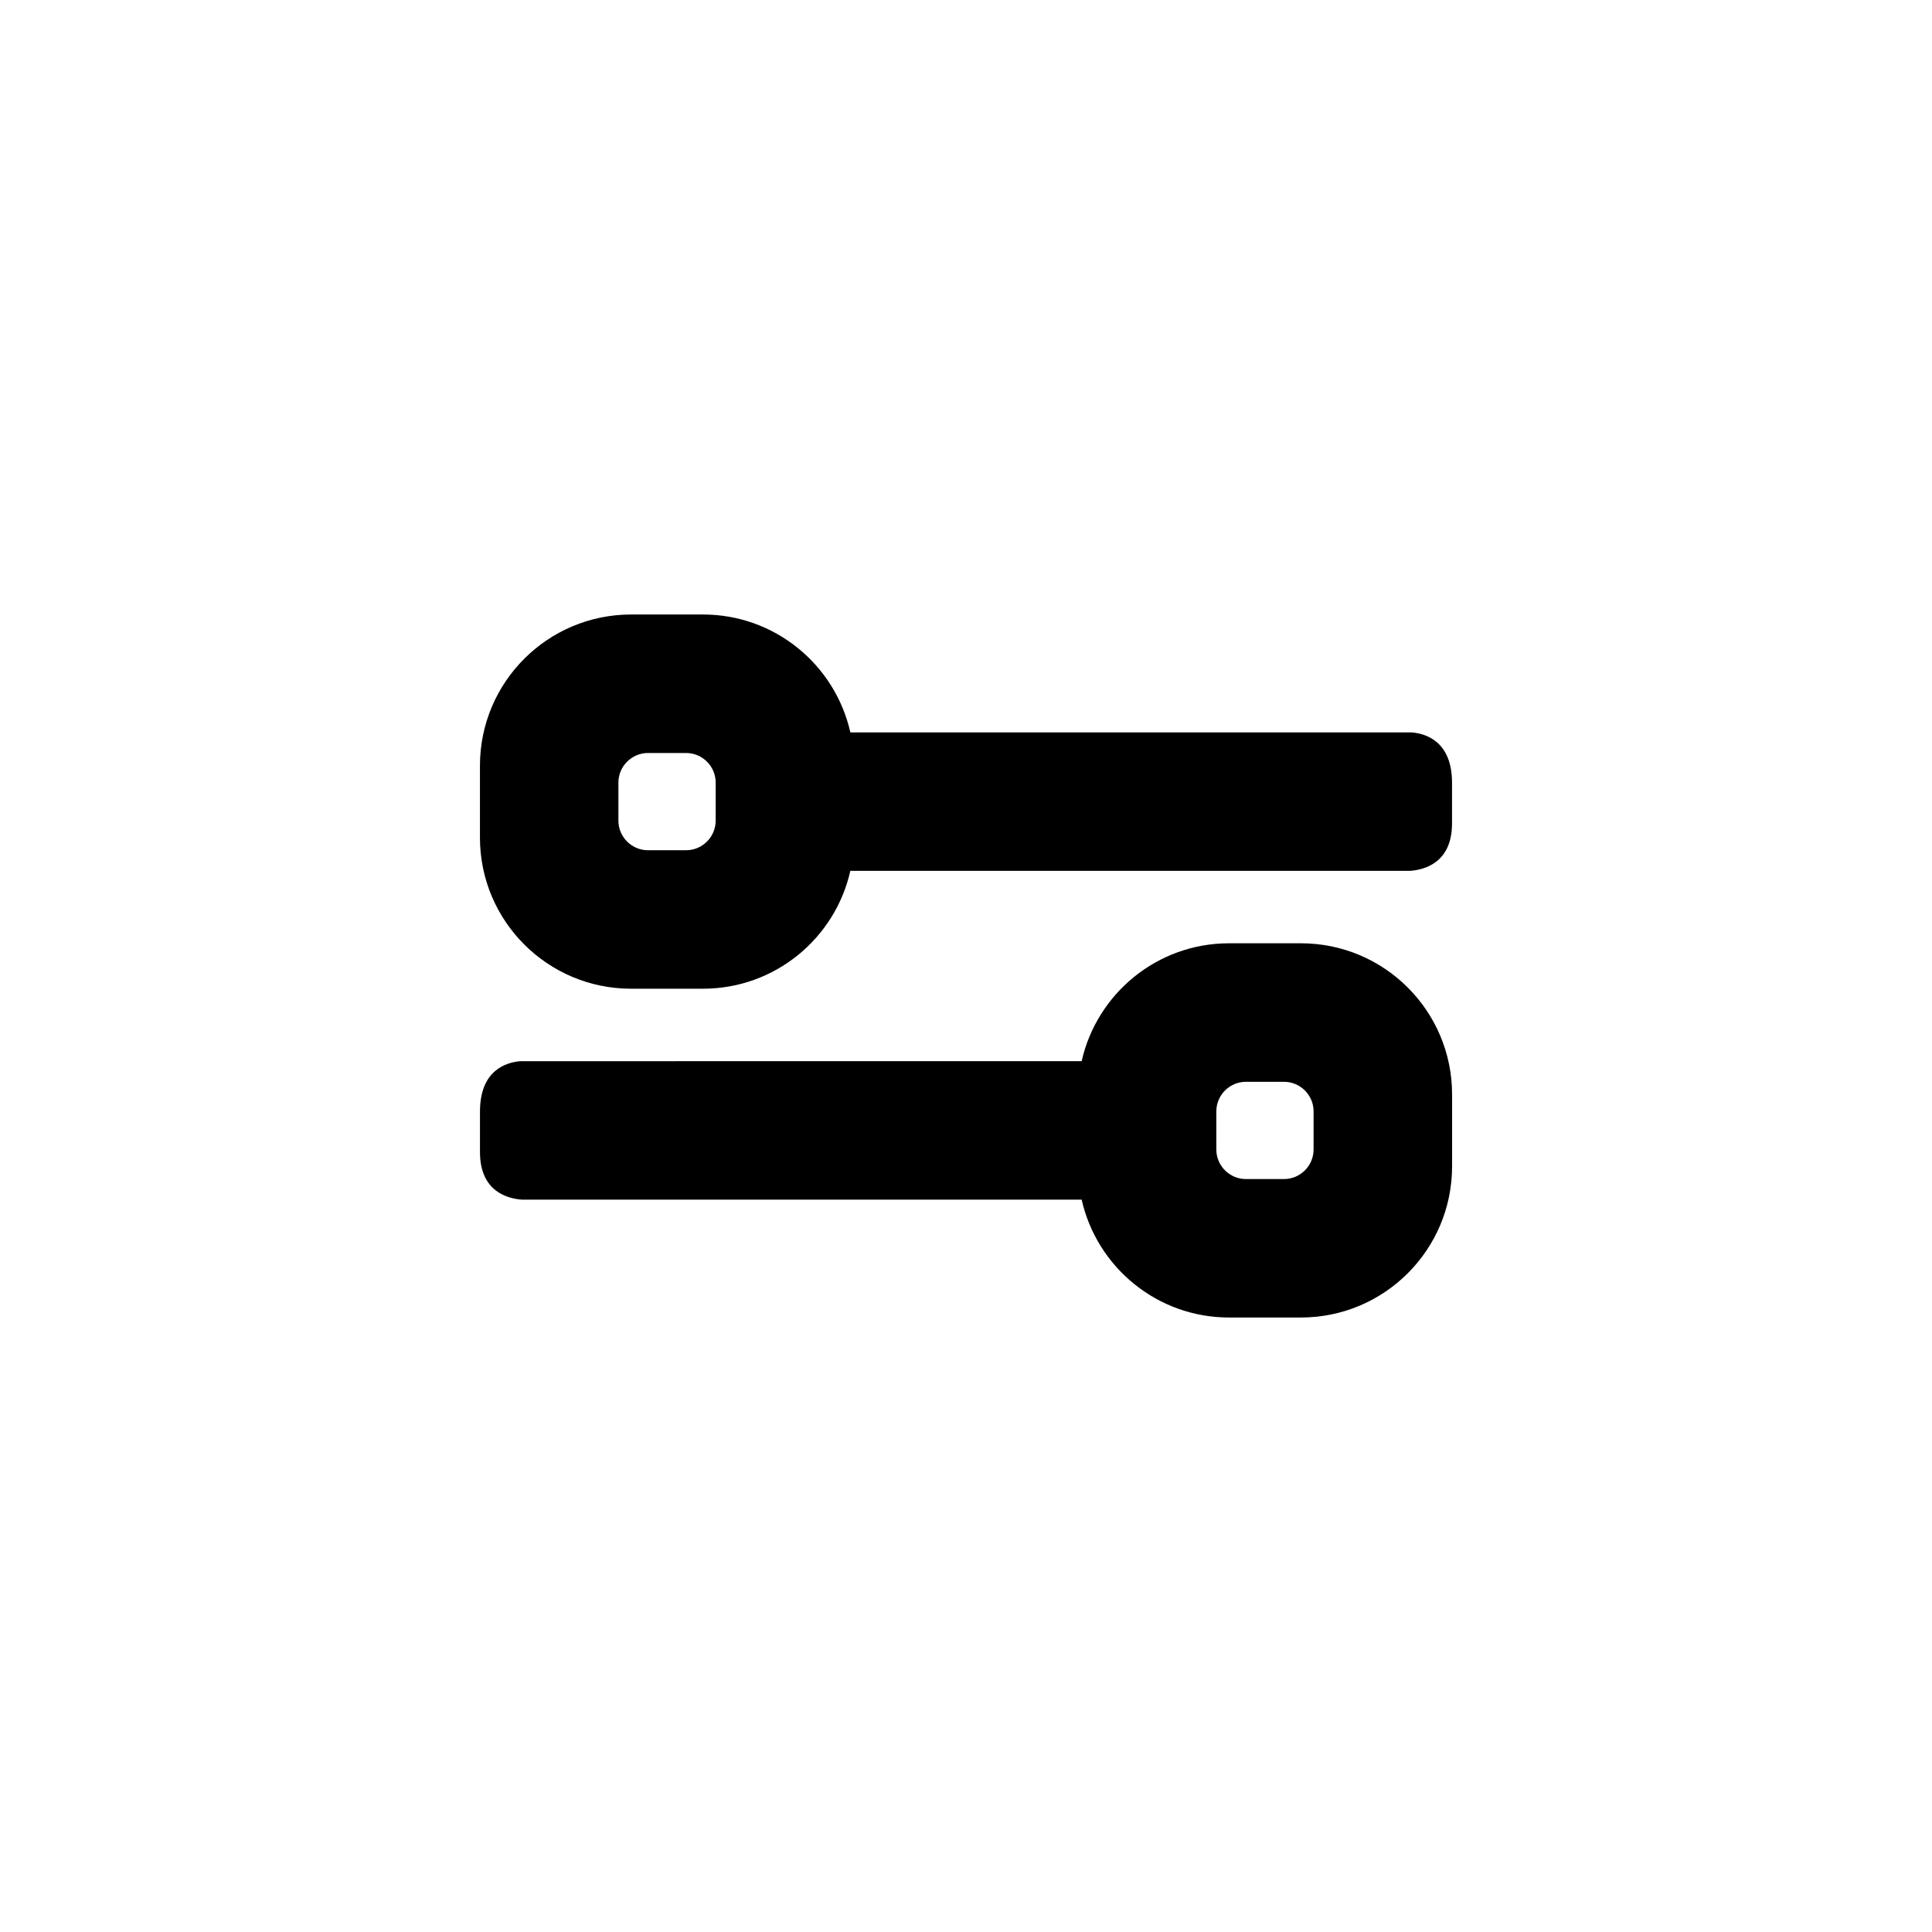
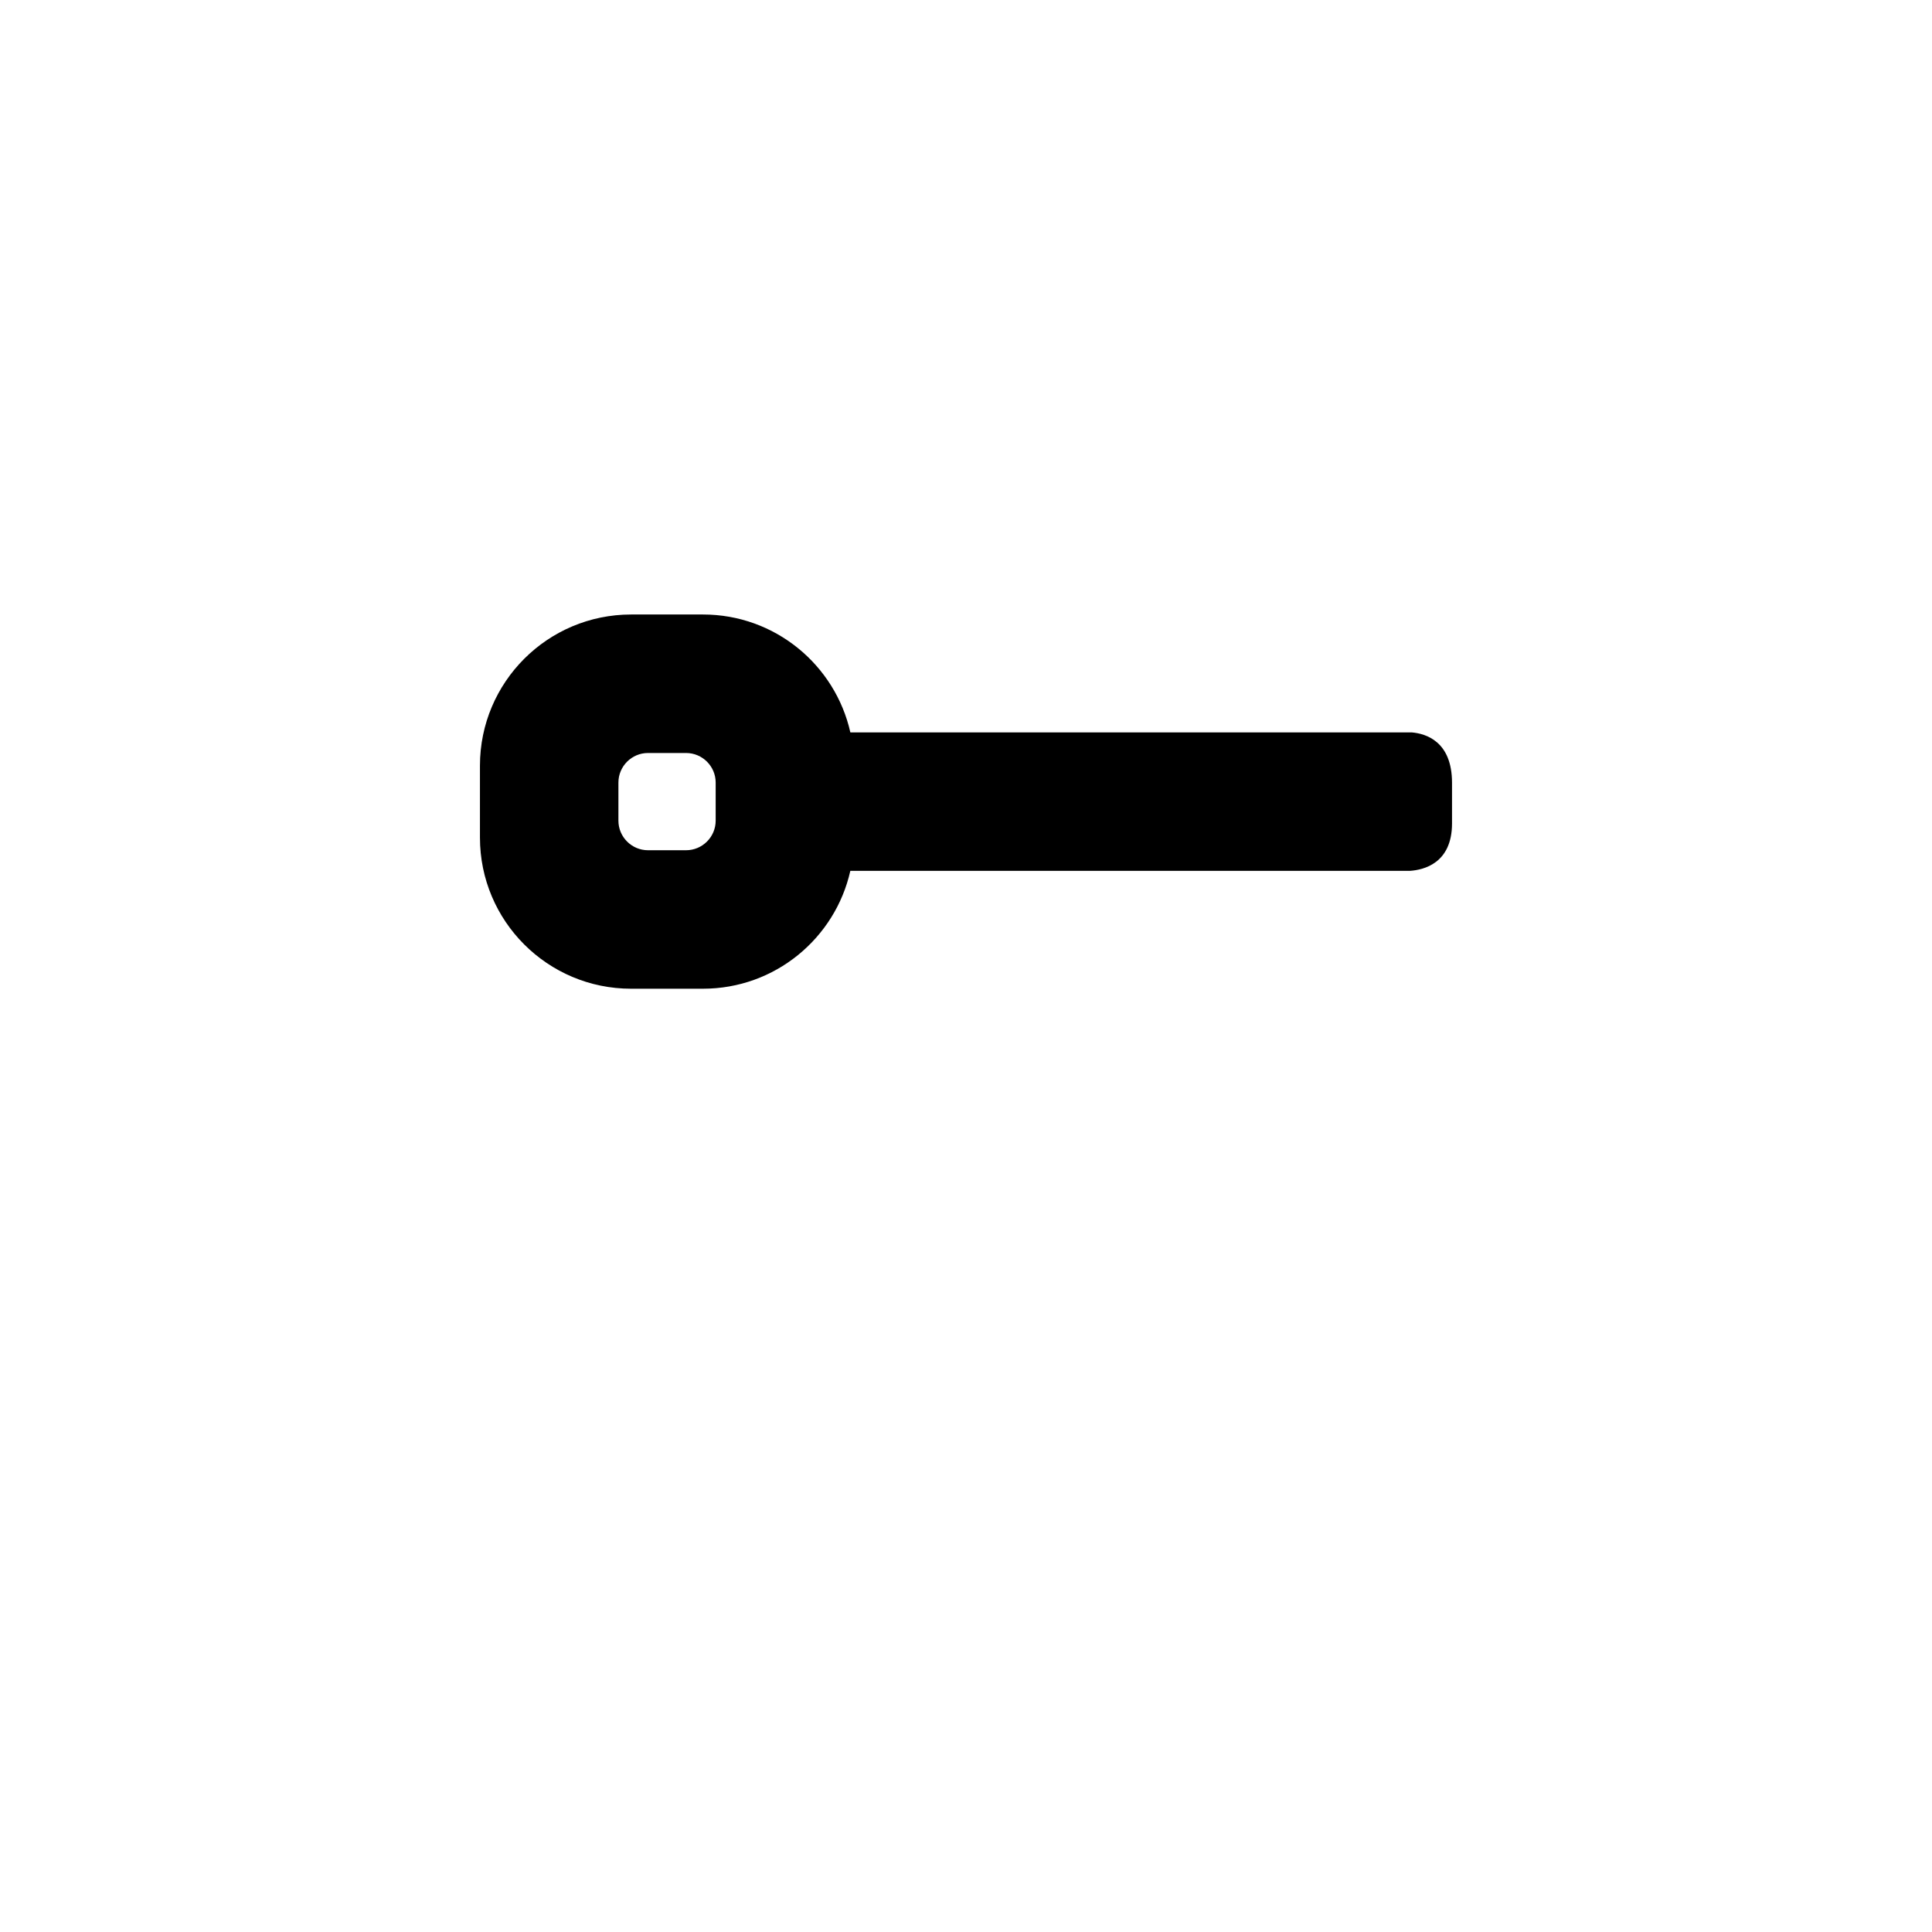
<svg xmlns="http://www.w3.org/2000/svg" fill="#000000" width="800px" height="800px" version="1.1" viewBox="144 144 512 512">
  <g>
-     <path d="m311.25 406.02h19.043c19.094 0 35.039-13.367 39.055-31.238h148.3c3.613-0.234 11.141-1.98 11.152-12.543v-10.789c0-11.004-6.961-13.051-10.707-13.359h-148.74c-4.019-17.871-19.961-31.242-39.055-31.242h-19.043c-22.129 0-40.062 17.938-40.062 40.062v19.051c-0.004 22.125 17.93 40.059 40.059 40.059zm-3.363-54.625c0-4.324 3.519-7.844 7.844-7.844h10.078c4.328 0 7.852 3.519 7.852 7.844v10.086c0 4.32-3.523 7.84-7.852 7.84h-10.078c-4.324 0-7.844-3.519-7.844-7.84z" />
-     <path d="m488.75 393.98h-19.043c-19.09 0-35.035 13.375-39.059 31.242l-146.42 0.004h-2.328c-3.742 0.309-10.699 2.356-10.699 13.359v10.785c0.016 10.562 7.543 12.312 11.152 12.547h148.3c4.023 17.871 19.965 31.238 39.059 31.238h19.043c22.125 0 40.062-17.934 40.062-40.062v-19.047c0-22.125-17.938-40.066-40.062-40.066zm3.363 54.641c0 4.32-3.519 7.84-7.852 7.84h-10.078c-4.324 0-7.844-3.519-7.844-7.84v-10.086c0-4.324 3.519-7.844 7.844-7.844h10.078c4.332 0 7.852 3.519 7.852 7.844z" />
+     <path d="m311.25 406.02h19.043c19.094 0 35.039-13.367 39.055-31.238h148.3c3.613-0.234 11.141-1.98 11.152-12.543v-10.789c0-11.004-6.961-13.051-10.707-13.359h-148.74c-4.019-17.871-19.961-31.242-39.055-31.242h-19.043c-22.129 0-40.062 17.938-40.062 40.062v19.051c-0.004 22.125 17.93 40.059 40.059 40.059zm-3.363-54.625c0-4.324 3.519-7.844 7.844-7.844h10.078c4.328 0 7.852 3.519 7.852 7.844v10.086c0 4.32-3.523 7.84-7.852 7.84h-10.078c-4.324 0-7.844-3.519-7.844-7.84" />
  </g>
</svg>